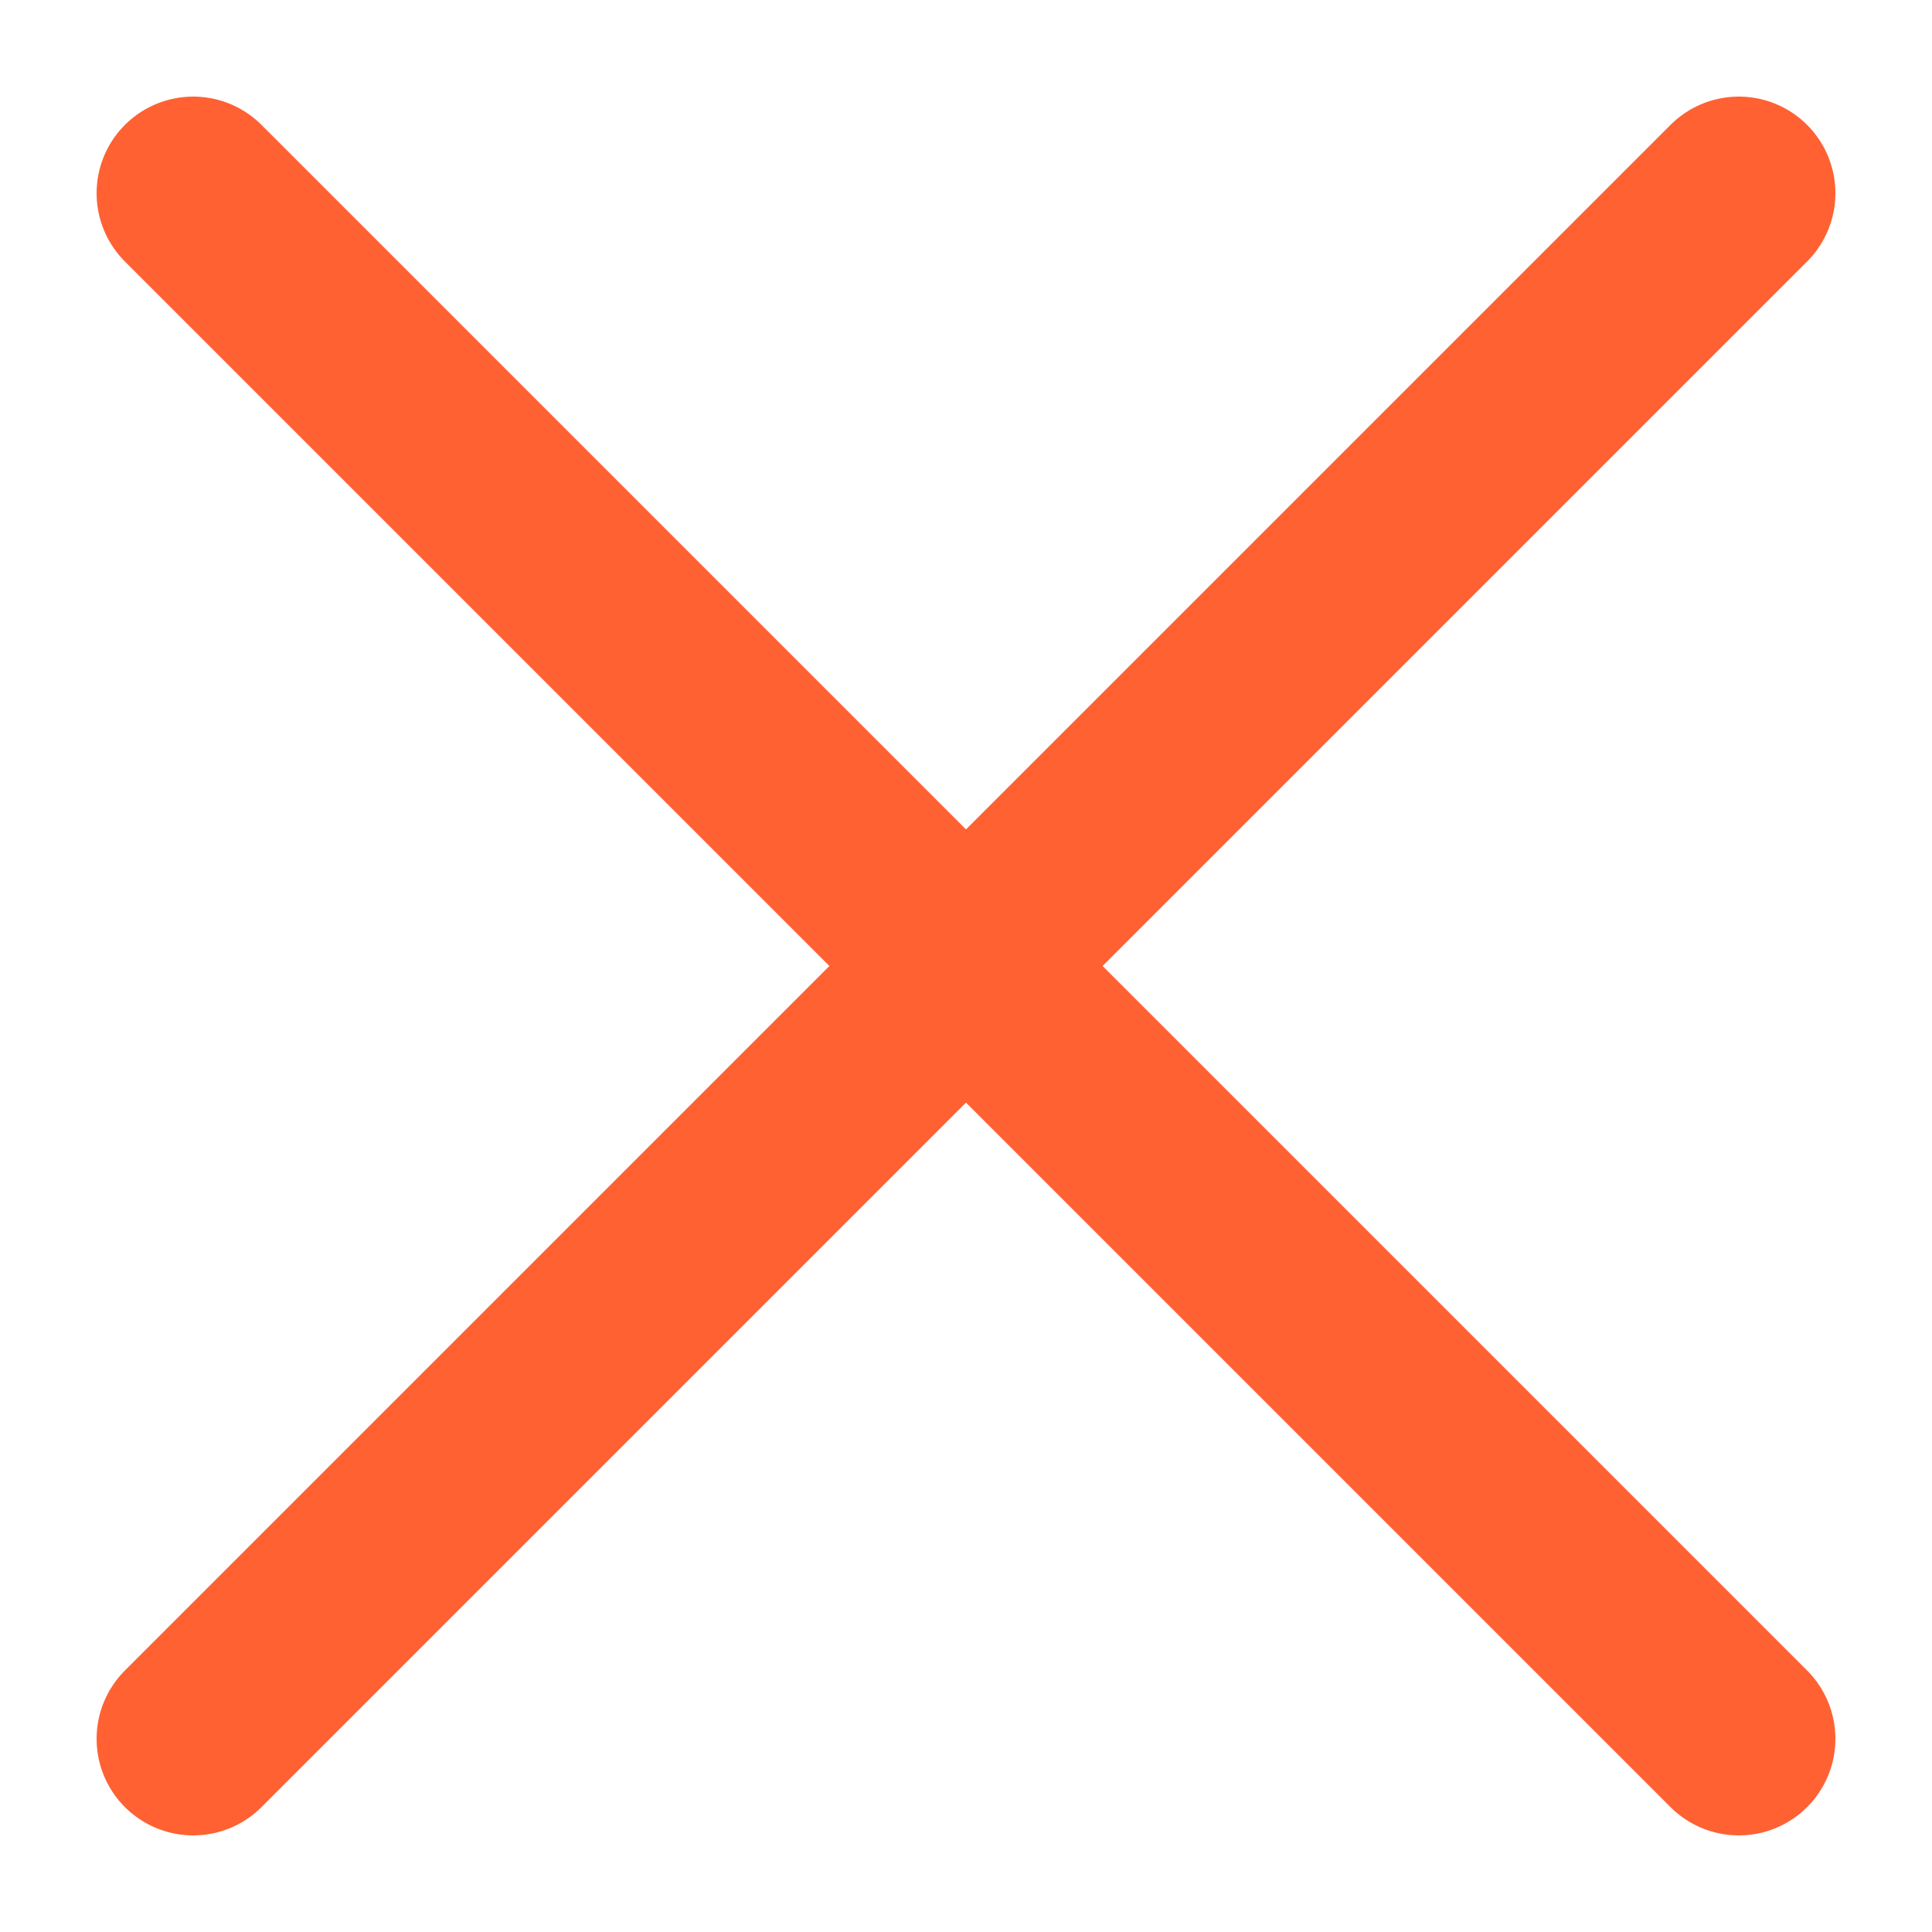
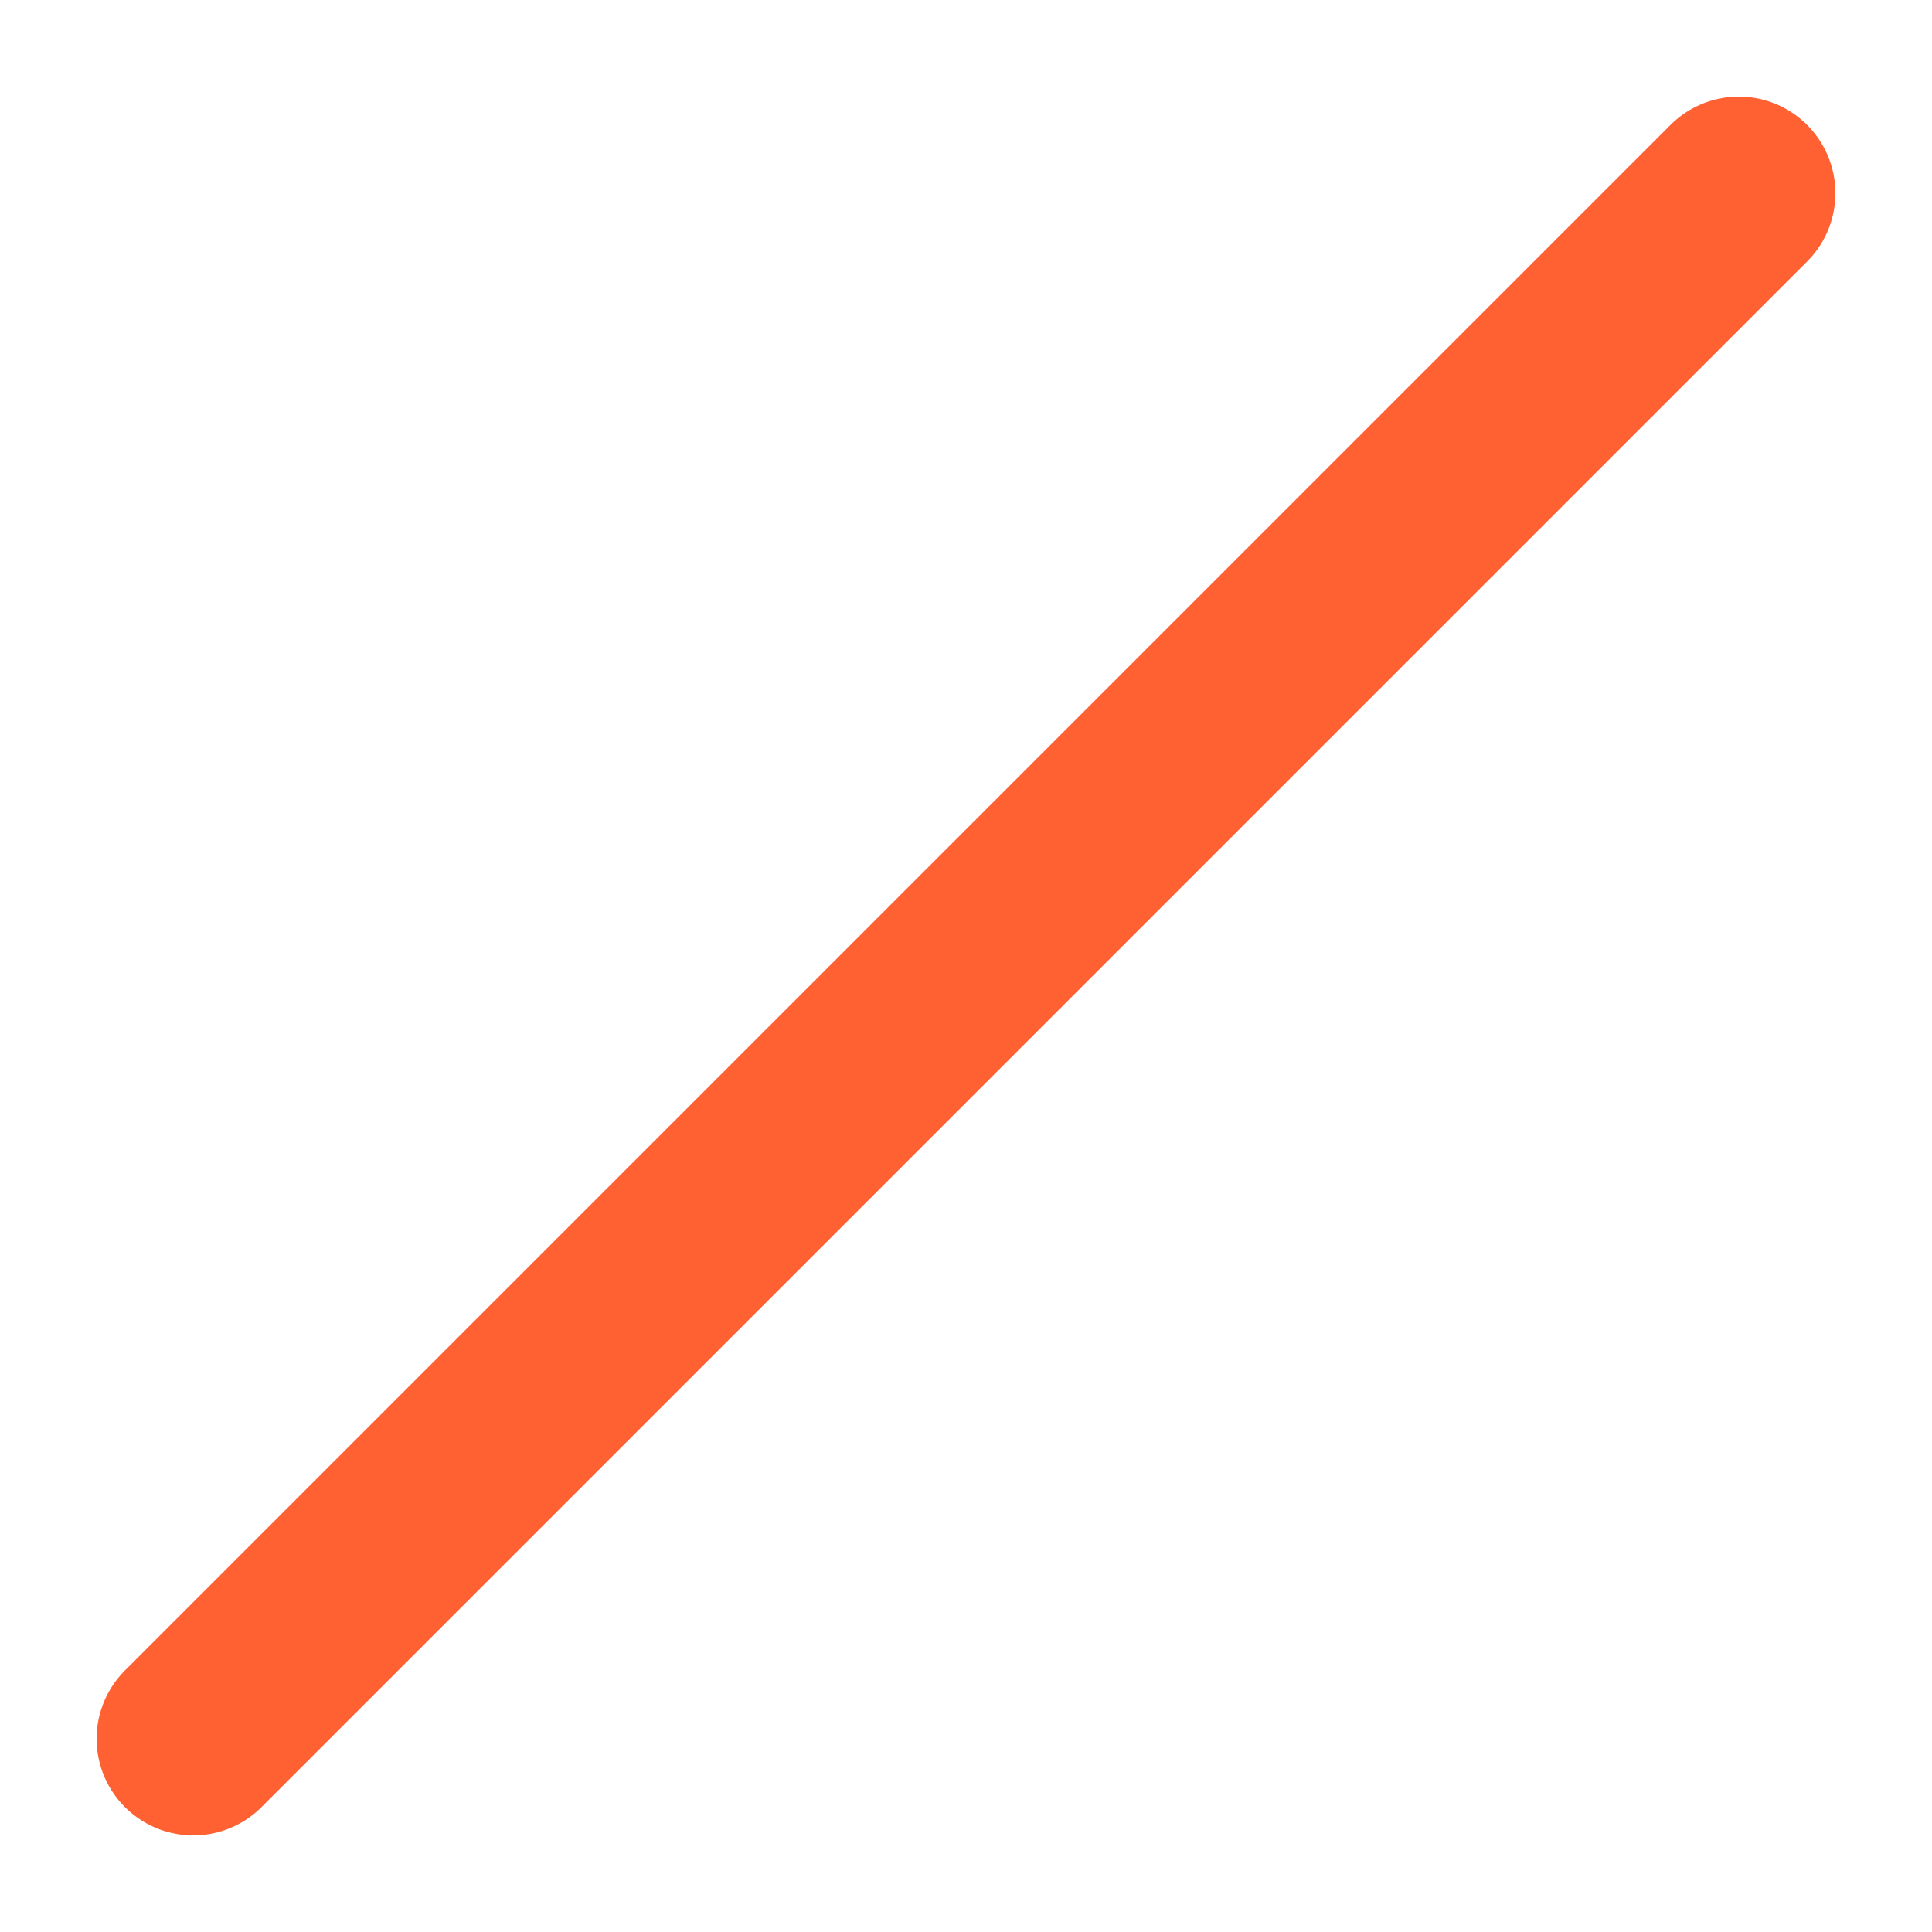
<svg xmlns="http://www.w3.org/2000/svg" width="10" height="10" viewBox="0 0 10 10" fill="none">
  <g id="Group 1">
-     <path id="Vector 1" d="M1 1L9 9" stroke="#FF6133" stroke-linecap="round" />
    <path id="Vector 2" d="M1 9L9 1" stroke="#FF6133" stroke-linecap="round" />
  </g>
</svg>